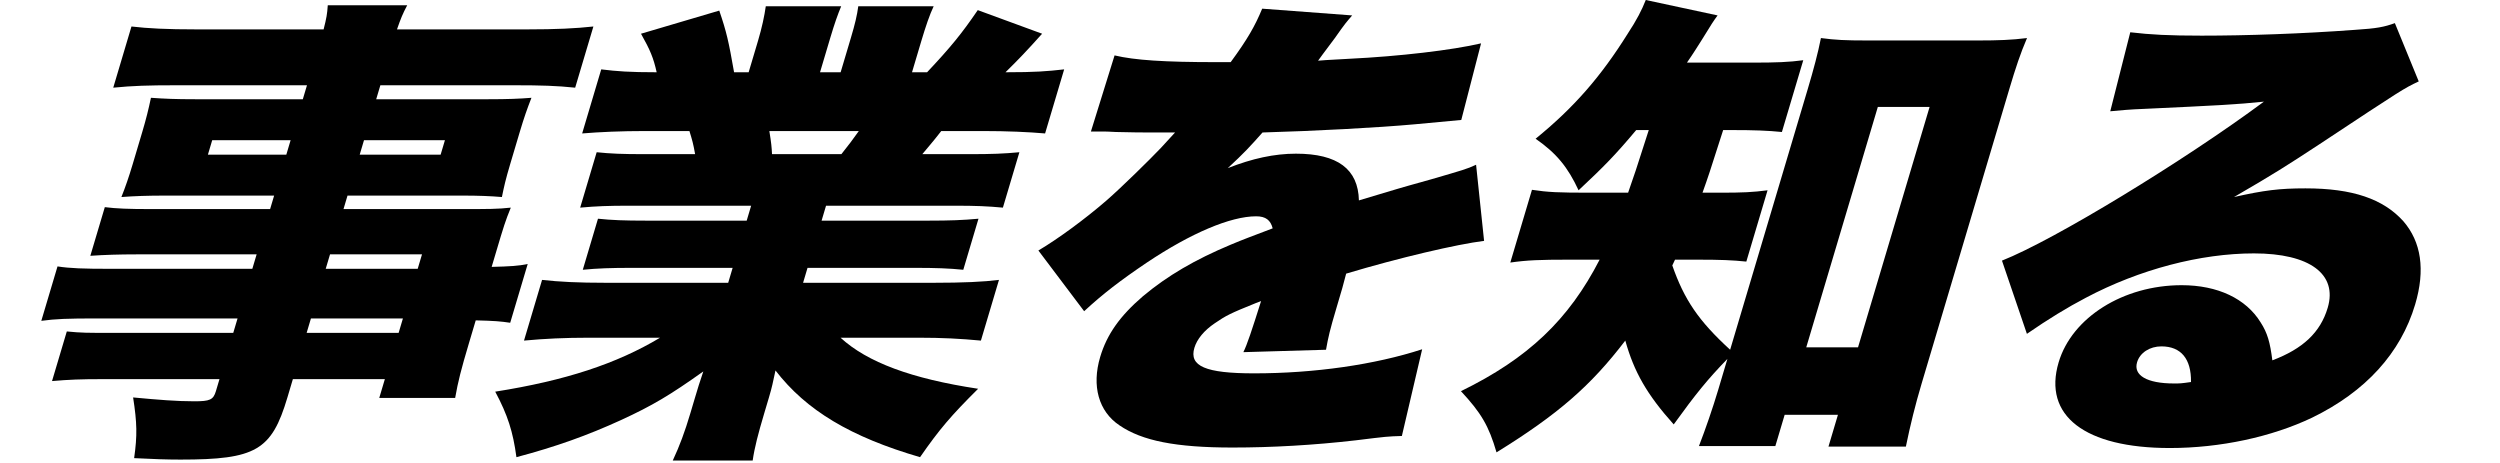
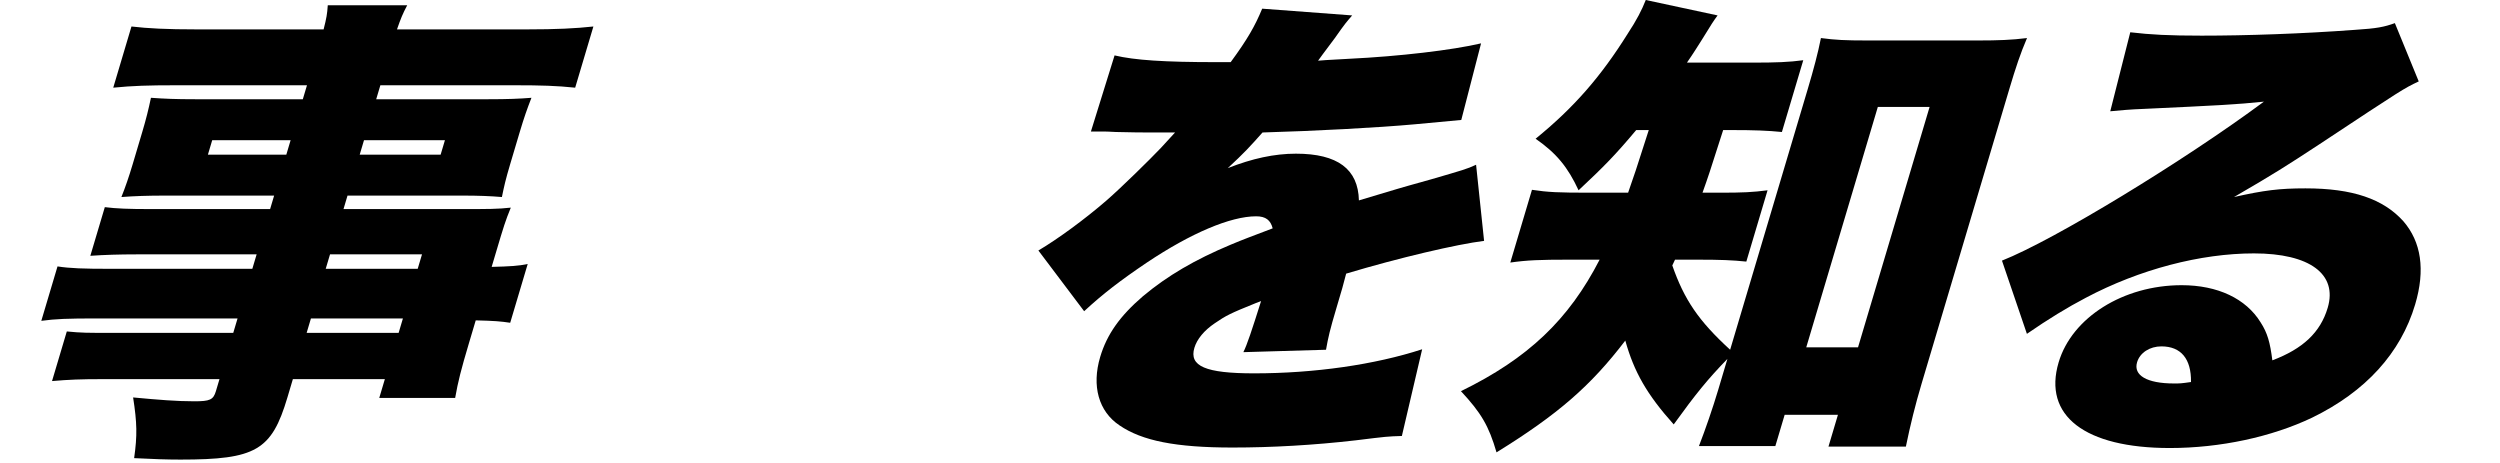
<svg xmlns="http://www.w3.org/2000/svg" width="378" height="70" viewBox="0 0 378 70" fill="none">
  <path d="M319.071 16.826L322.096 4.88C325.18 5.245 327.948 5.39 332.888 5.39C339.652 5.39 348.175 5.099 356.025 4.516C359.434 4.298 360.487 4.079 362.104 3.496L365.712 12.31C363.411 13.403 363.411 13.403 350.635 21.852C345.631 25.13 343.938 26.222 337.783 29.792C342.343 28.772 344.634 28.48 348.586 28.48C355.73 28.48 360.344 30.083 363.375 33.434C366.09 36.566 366.732 40.791 365.171 46.035C362.981 53.392 357.674 59.219 349.587 63.152C343.475 66.066 335.68 67.741 328.08 67.741C315.236 67.741 308.861 62.861 311.269 54.776C313.286 48.002 321.047 43.121 329.863 43.121C335.335 43.121 339.591 45.161 341.797 48.73C342.84 50.333 343.242 51.789 343.579 54.484C348.204 52.736 350.841 50.26 351.947 46.545C353.465 41.446 349.23 38.314 340.794 38.314C332.738 38.314 323.51 40.718 315.391 45.015C312.601 46.472 309.627 48.293 306.468 50.478L302.697 39.407C310.621 36.274 330.214 24.329 342.305 15.369C338.147 15.806 335.064 15.952 324.196 16.462C322.122 16.535 320.635 16.68 319.071 16.826ZM331.279 57.762C331.332 54.266 329.768 52.372 326.804 52.372C325.056 52.372 323.558 53.319 323.125 54.776C322.539 56.742 324.602 57.981 328.706 57.981C329.618 57.981 329.77 57.981 331.279 57.762Z" fill="black" />
  <path d="M249.294 19.667H247.394C244.214 23.454 242.575 25.13 238.679 28.772C237.06 25.276 235.333 23.163 232.183 20.978C238.001 16.243 242.049 11.582 246.107 5.099C247.496 2.986 248.234 1.53 248.841 0L259.699 2.331C259.059 3.205 258.777 3.642 257.301 6.046C256.596 7.138 256.129 7.94 255.066 9.469H265.022C268.518 9.469 270.516 9.396 272.654 9.105L269.423 19.958C267.284 19.74 265.102 19.667 261.986 19.667H260.542C258.351 26.514 258.351 26.514 257.418 29.136H260.078C263.498 29.136 265.04 29.063 267.255 28.772L264.045 39.552C261.906 39.334 260.18 39.261 256.608 39.261H253.264C253.08 39.625 253.036 39.771 252.852 40.135C254.656 45.306 256.818 48.511 261.597 52.882L273.329 13.475C274.218 10.489 274.88 8.012 275.324 5.754C277.517 6.046 279.016 6.119 282.284 6.119H299.155C302.043 6.119 304.193 6.046 306.484 5.754C305.486 8.085 304.781 10.198 303.805 13.475L290.554 57.981C289.579 61.258 288.841 64.245 288.169 67.523H276.465L277.897 62.715H269.841L268.431 67.45H256.879C257.866 64.9 258.972 61.696 259.797 58.928L261.184 54.266C258.222 57.325 256.431 59.51 253.067 64.172C249.016 59.656 247.071 56.233 245.745 51.498C240.514 58.345 235.586 62.642 226.273 68.397C225.11 64.391 223.948 62.424 220.895 59.146C231.034 54.193 237.177 48.366 241.864 39.261H237.152C232.896 39.261 230.898 39.334 228.358 39.698L231.633 28.699C234.032 29.063 235.606 29.136 240.394 29.136H246.17C247.19 26.222 247.19 26.222 249.294 19.667ZM283.927 16.171L273.105 52.518H280.933L291.755 16.171H283.927Z" fill="black" />
  <path d="M164.945 19.885L168.523 8.377C171.574 9.105 176.048 9.396 183.952 9.396C184.408 9.396 185.168 9.396 186.08 9.396C188.641 5.9 189.758 3.933 190.843 1.311L204.447 2.331C203.514 3.423 203.416 3.496 201.832 5.754C200.215 7.867 199.412 9.032 199.293 9.178C200.074 9.105 200.074 9.105 204.015 8.886C211.572 8.522 219.606 7.575 223.937 6.556L220.945 18.137C218.524 18.356 216.179 18.574 213.91 18.793C208.362 19.302 198.71 19.812 190.893 20.031C188.951 22.216 188.158 23.09 185.641 25.421C189.342 23.964 192.675 23.236 195.943 23.236C202.251 23.236 205.357 25.567 205.467 30.301C206.89 29.864 206.89 29.864 211.308 28.553C211.558 28.48 213.805 27.825 216.454 27.096C221.198 25.712 221.773 25.567 223.184 24.911L224.394 36.42C220.29 36.93 211.551 38.969 203.539 41.373C203.03 43.34 203.008 43.413 202.054 46.618C201.078 49.895 200.828 50.988 200.493 52.882L187.996 53.246C188.549 52.153 189.298 49.895 190.675 45.525L189.904 45.816C185.931 47.419 185.388 47.71 183.673 48.876C182.056 49.968 180.982 51.279 180.591 52.59C179.767 55.358 182.254 56.451 189.626 56.451C198.746 56.451 207.876 55.14 215.03 52.809L211.963 65.92C209.737 65.993 209.737 65.993 205.003 66.576C198.707 67.304 192.29 67.668 186.362 67.668C177.774 67.668 172.682 66.649 169.272 64.318C166.101 62.205 165.046 58.345 166.347 53.974C167.367 50.551 169.331 47.783 172.804 44.797C176.548 41.664 180.684 39.261 186.068 37.003C188.153 36.129 188.999 35.837 192.43 34.526C192.114 33.288 191.376 32.705 189.932 32.705C186.056 32.705 180.053 35.255 173.41 39.698C169.415 42.393 166.756 44.432 163.923 47.055L157.004 37.877C159.957 36.129 164.038 33.142 167.315 30.301C169.573 28.335 173.871 24.11 175.531 22.362C177.214 20.541 177.214 20.541 177.669 20.031C176.605 20.031 175.769 20.031 175.237 20.031C171.969 20.031 171.969 20.031 168.723 19.958C167.681 19.885 167.149 19.885 166.085 19.885C165.933 19.885 165.477 19.885 164.945 19.885Z" fill="black" />
-   <path d="M113.573 31.103H95.181C91.913 31.103 90.143 31.176 87.722 31.394L90.216 23.018C92.355 23.236 94.005 23.309 97.501 23.309H105.101C104.819 21.706 104.666 21.197 104.242 19.813H97.554C93.906 19.813 90.671 19.958 88.022 20.177L90.906 10.489C93.252 10.78 95.184 10.926 99.288 10.926C98.799 8.741 98.31 7.575 96.919 5.099L108.752 1.603C109.85 4.808 110.176 6.264 110.992 10.926H113.196L114.606 6.192C115.213 4.152 115.582 2.404 115.787 0.947H127.187C126.667 2.185 126.179 3.569 125.55 5.682L123.988 10.926H127.104L128.666 5.682C129.273 3.642 129.587 2.331 129.771 0.947H141.171C140.575 2.185 139.956 4.006 139.306 6.192L137.896 10.926H140.176C143.736 7.138 145.407 5.099 147.838 1.53L157.567 5.099C155.288 7.648 153.964 9.032 152.032 10.926C156.592 10.926 158.308 10.78 160.902 10.489L158.018 20.177C155.499 19.958 152.274 19.813 148.626 19.813H142.318C140.843 21.706 140.528 21.998 139.453 23.309H146.597C150.017 23.309 151.787 23.236 154.132 23.018L151.638 31.394C149.271 31.176 147.621 31.103 144.277 31.103H124.897L124.225 33.361H140.413C143.605 33.361 145.602 33.288 147.947 33.069L145.649 40.791C143.51 40.572 141.479 40.499 138.287 40.499H122.099L121.427 42.757H141.187C145.595 42.757 148.754 42.612 151.045 42.32L148.313 51.498C145.207 51.207 142.515 51.061 138.791 51.061H127.087C131.149 54.776 137.783 57.252 147.892 58.782C143.789 62.861 142.042 64.901 139.112 69.125C128.623 66.066 121.912 62.06 117.252 56.014C116.818 57.981 116.786 58.345 116.244 60.166L115.55 62.497C114.639 65.556 114.086 67.669 113.805 69.635H101.721C102.773 67.377 103.532 65.338 104.4 62.424L105.05 60.239C105.592 58.418 105.657 58.199 106.341 56.16C101.326 59.729 98.645 61.331 93.89 63.517C88.788 65.847 84.109 67.523 78.084 69.125C77.562 65.265 76.779 62.788 74.878 59.219C85.485 57.544 93.236 54.994 99.803 51.061H89.163C85.363 51.061 82.355 51.207 79.229 51.498L81.961 42.32C84.534 42.612 87.455 42.757 91.559 42.757H110.103L110.775 40.499H95.575C92.383 40.499 90.31 40.572 88.117 40.791L90.415 33.069C92.478 33.288 94.433 33.361 97.701 33.361H112.901L113.573 31.103ZM116.729 23.309H127.217C128.433 21.779 128.813 21.269 129.854 19.813H116.326C116.62 21.634 116.675 22.216 116.729 23.309Z" fill="black" />
  <path d="M38.152 40.645L38.803 38.46H20.639C18.055 38.46 15.753 38.532 13.658 38.678L15.848 31.321C17.607 31.54 19.409 31.613 22.829 31.613H40.841L41.448 29.573H25.032C22.296 29.573 20.299 29.646 18.355 29.792C18.941 28.335 19.494 26.732 20.058 24.838L21.489 20.031C22.097 17.991 22.454 16.535 22.823 14.787C24.907 14.932 26.482 15.005 29.598 15.005H45.786L46.415 12.893H26.503C22.475 12.893 20.021 12.966 17.122 13.257L19.877 4.006C22.374 4.298 25.218 4.443 29.702 4.443H48.93C49.375 2.695 49.472 2.112 49.559 0.801H61.567C60.872 2.112 60.58 2.841 60.026 4.443H79.71C84.118 4.443 87.05 4.298 89.721 4.006L86.966 13.257C84.241 12.966 81.755 12.893 77.955 12.893H57.511L56.882 15.005H73.754C76.87 15.005 78.487 14.932 80.355 14.787C79.704 16.462 79.259 17.7 78.565 20.031L77.134 24.838C76.44 27.169 76.234 28.116 75.887 29.792C74.183 29.646 72.304 29.573 69.948 29.573H52.544L51.937 31.613H69.417C74.053 31.613 75.193 31.613 77.234 31.394C76.399 33.434 76.16 34.235 75.011 38.095L74.339 40.353C77.172 40.281 78.41 40.208 79.789 39.916L77.143 48.803C75.688 48.584 74.798 48.511 71.931 48.439L70.891 51.935C69.719 55.868 69.253 57.689 68.82 60.166H57.344L58.19 57.325H44.282L43.458 60.093C41.072 68.106 38.684 69.49 27.284 69.49C25.232 69.49 23.126 69.417 20.281 69.271C20.768 65.847 20.724 63.954 20.126 60.093C24.045 60.457 26.716 60.676 29.376 60.676C31.732 60.676 32.253 60.457 32.644 59.146L33.186 57.325H15.554C12.134 57.325 10.44 57.398 7.867 57.617L10.101 50.114C12.316 50.333 13.076 50.333 17.256 50.333H35.268L35.918 48.147H14.714C10.154 48.147 8.385 48.22 6.246 48.511L8.696 40.281C10.586 40.572 12.54 40.645 16.796 40.645H38.152ZM49.248 40.645H63.156L63.807 38.46H49.899L49.248 40.645ZM47.014 48.147L46.364 50.333H60.272L60.922 48.147H47.014ZM43.942 21.197H32.086L31.436 23.382H43.292L43.942 21.197ZM55.038 21.197L54.388 23.382H66.624L67.274 21.197H55.038Z" fill="black" />
</svg>